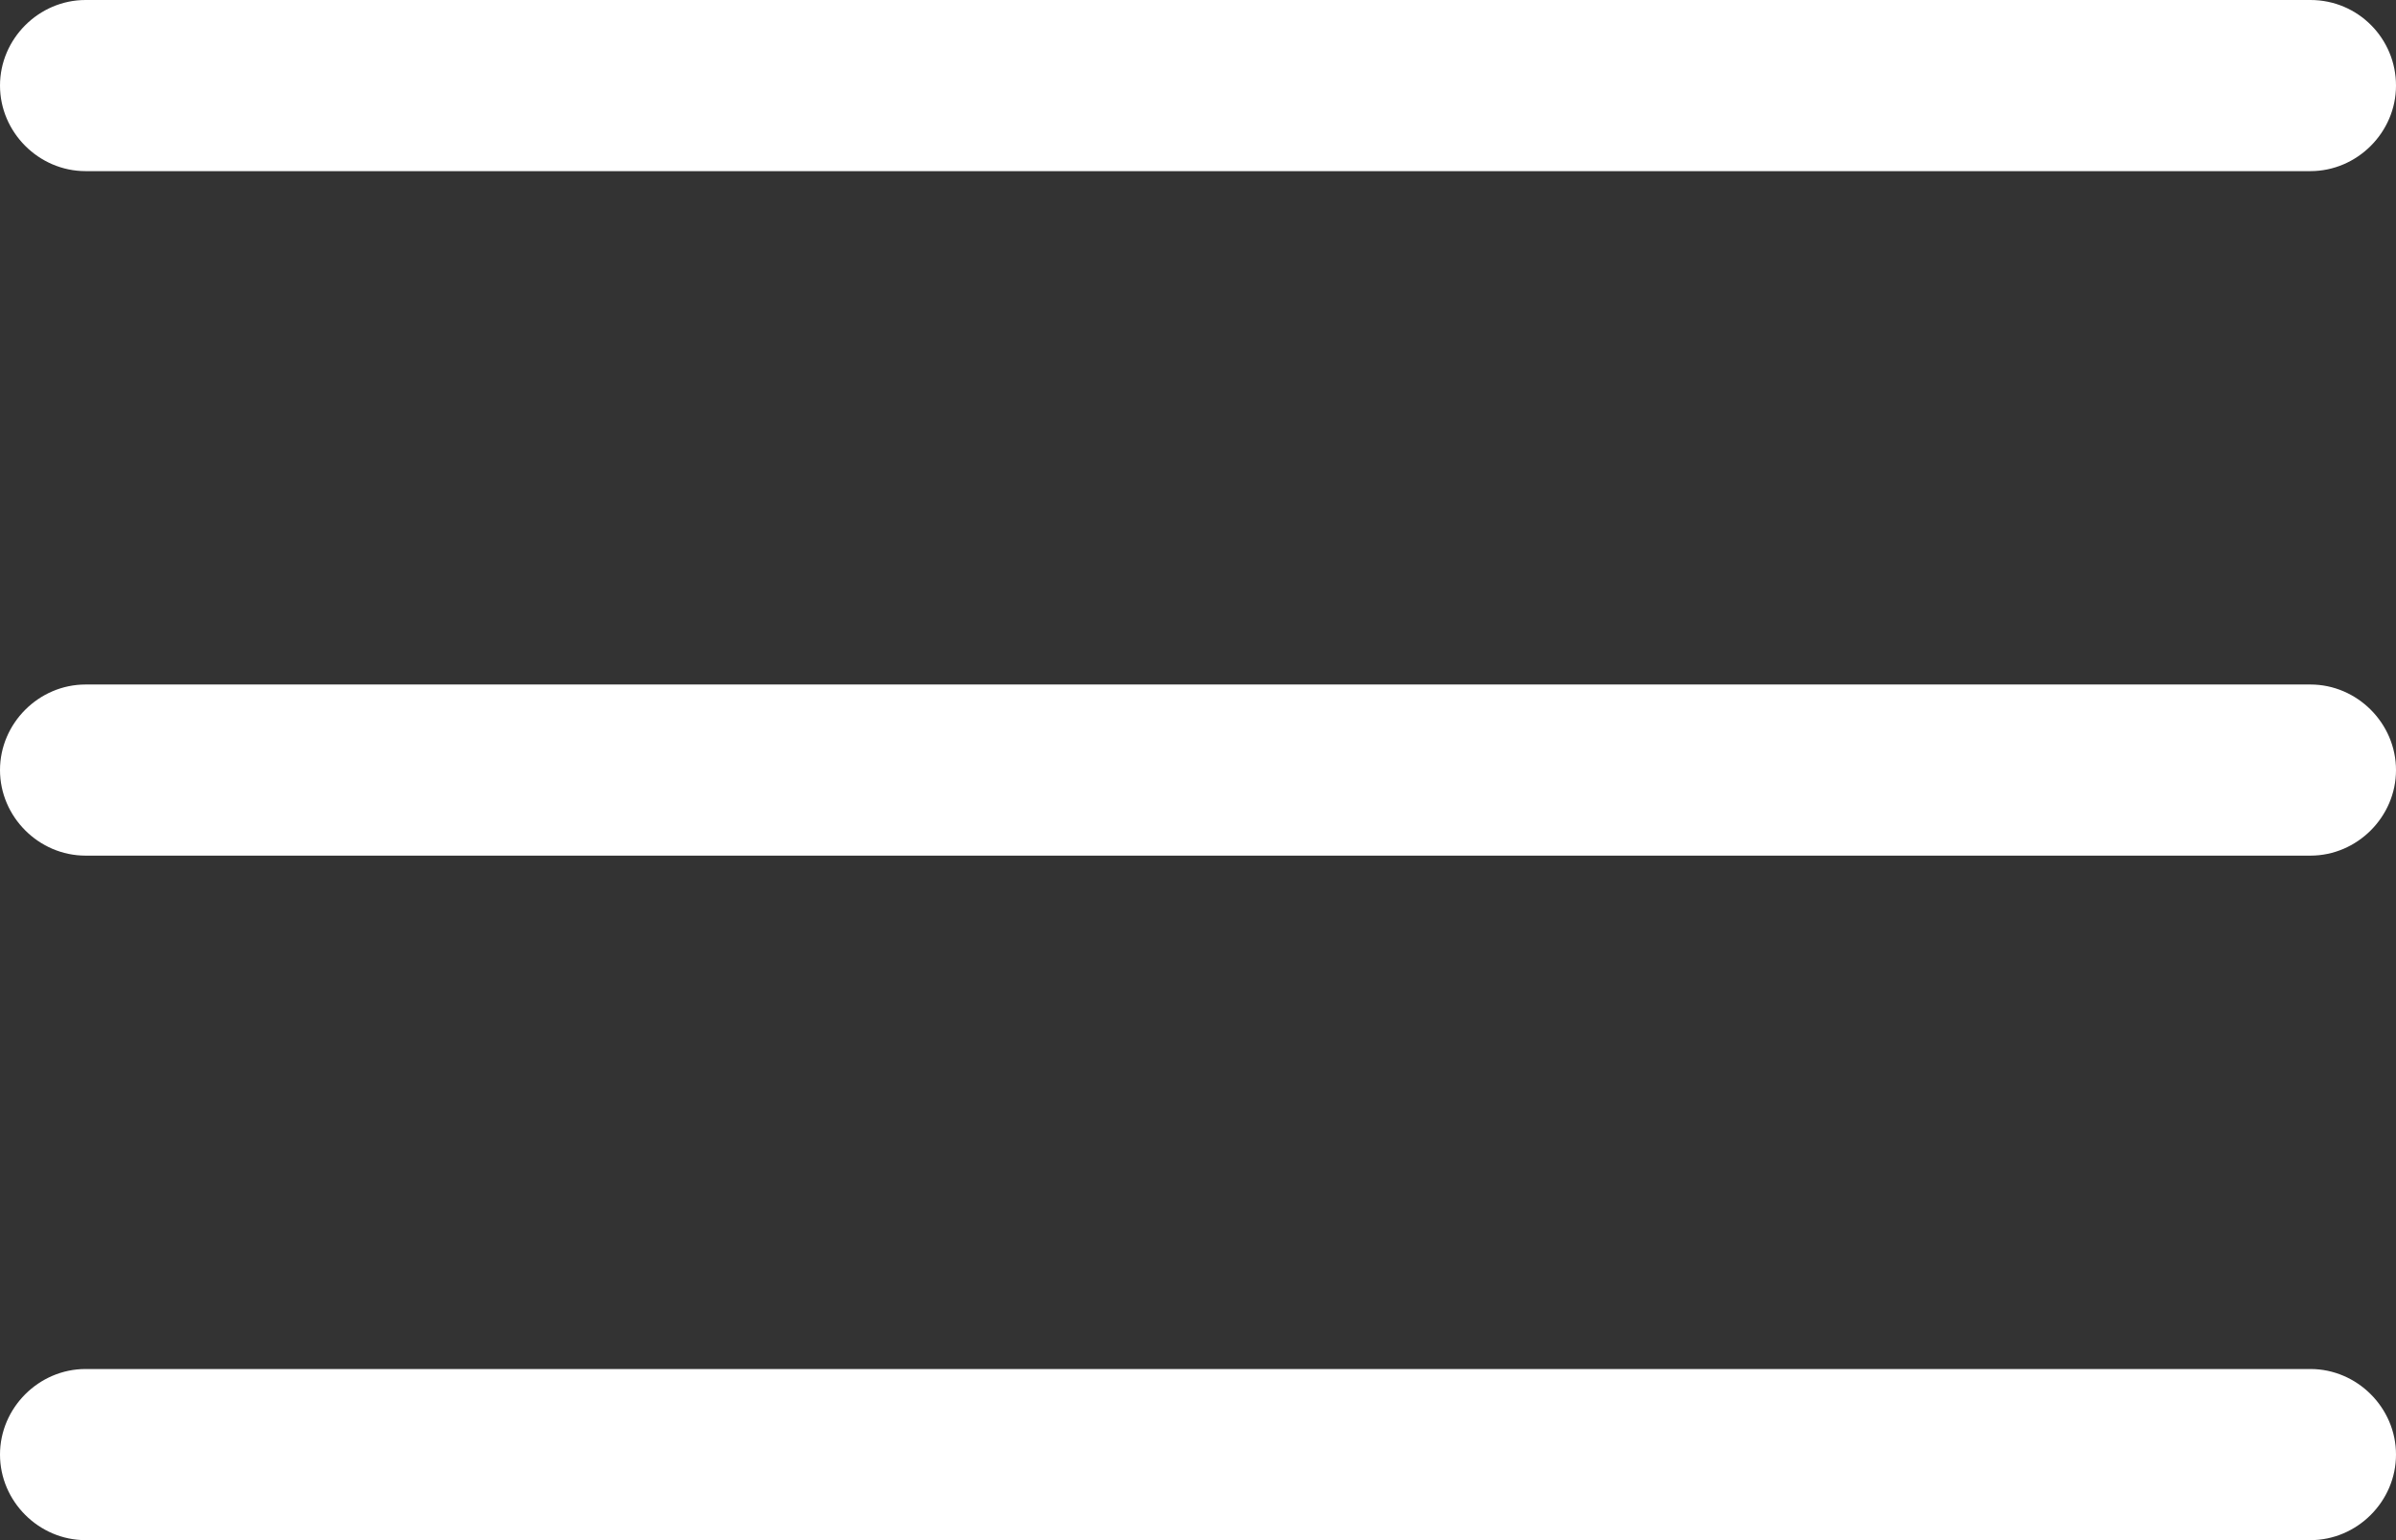
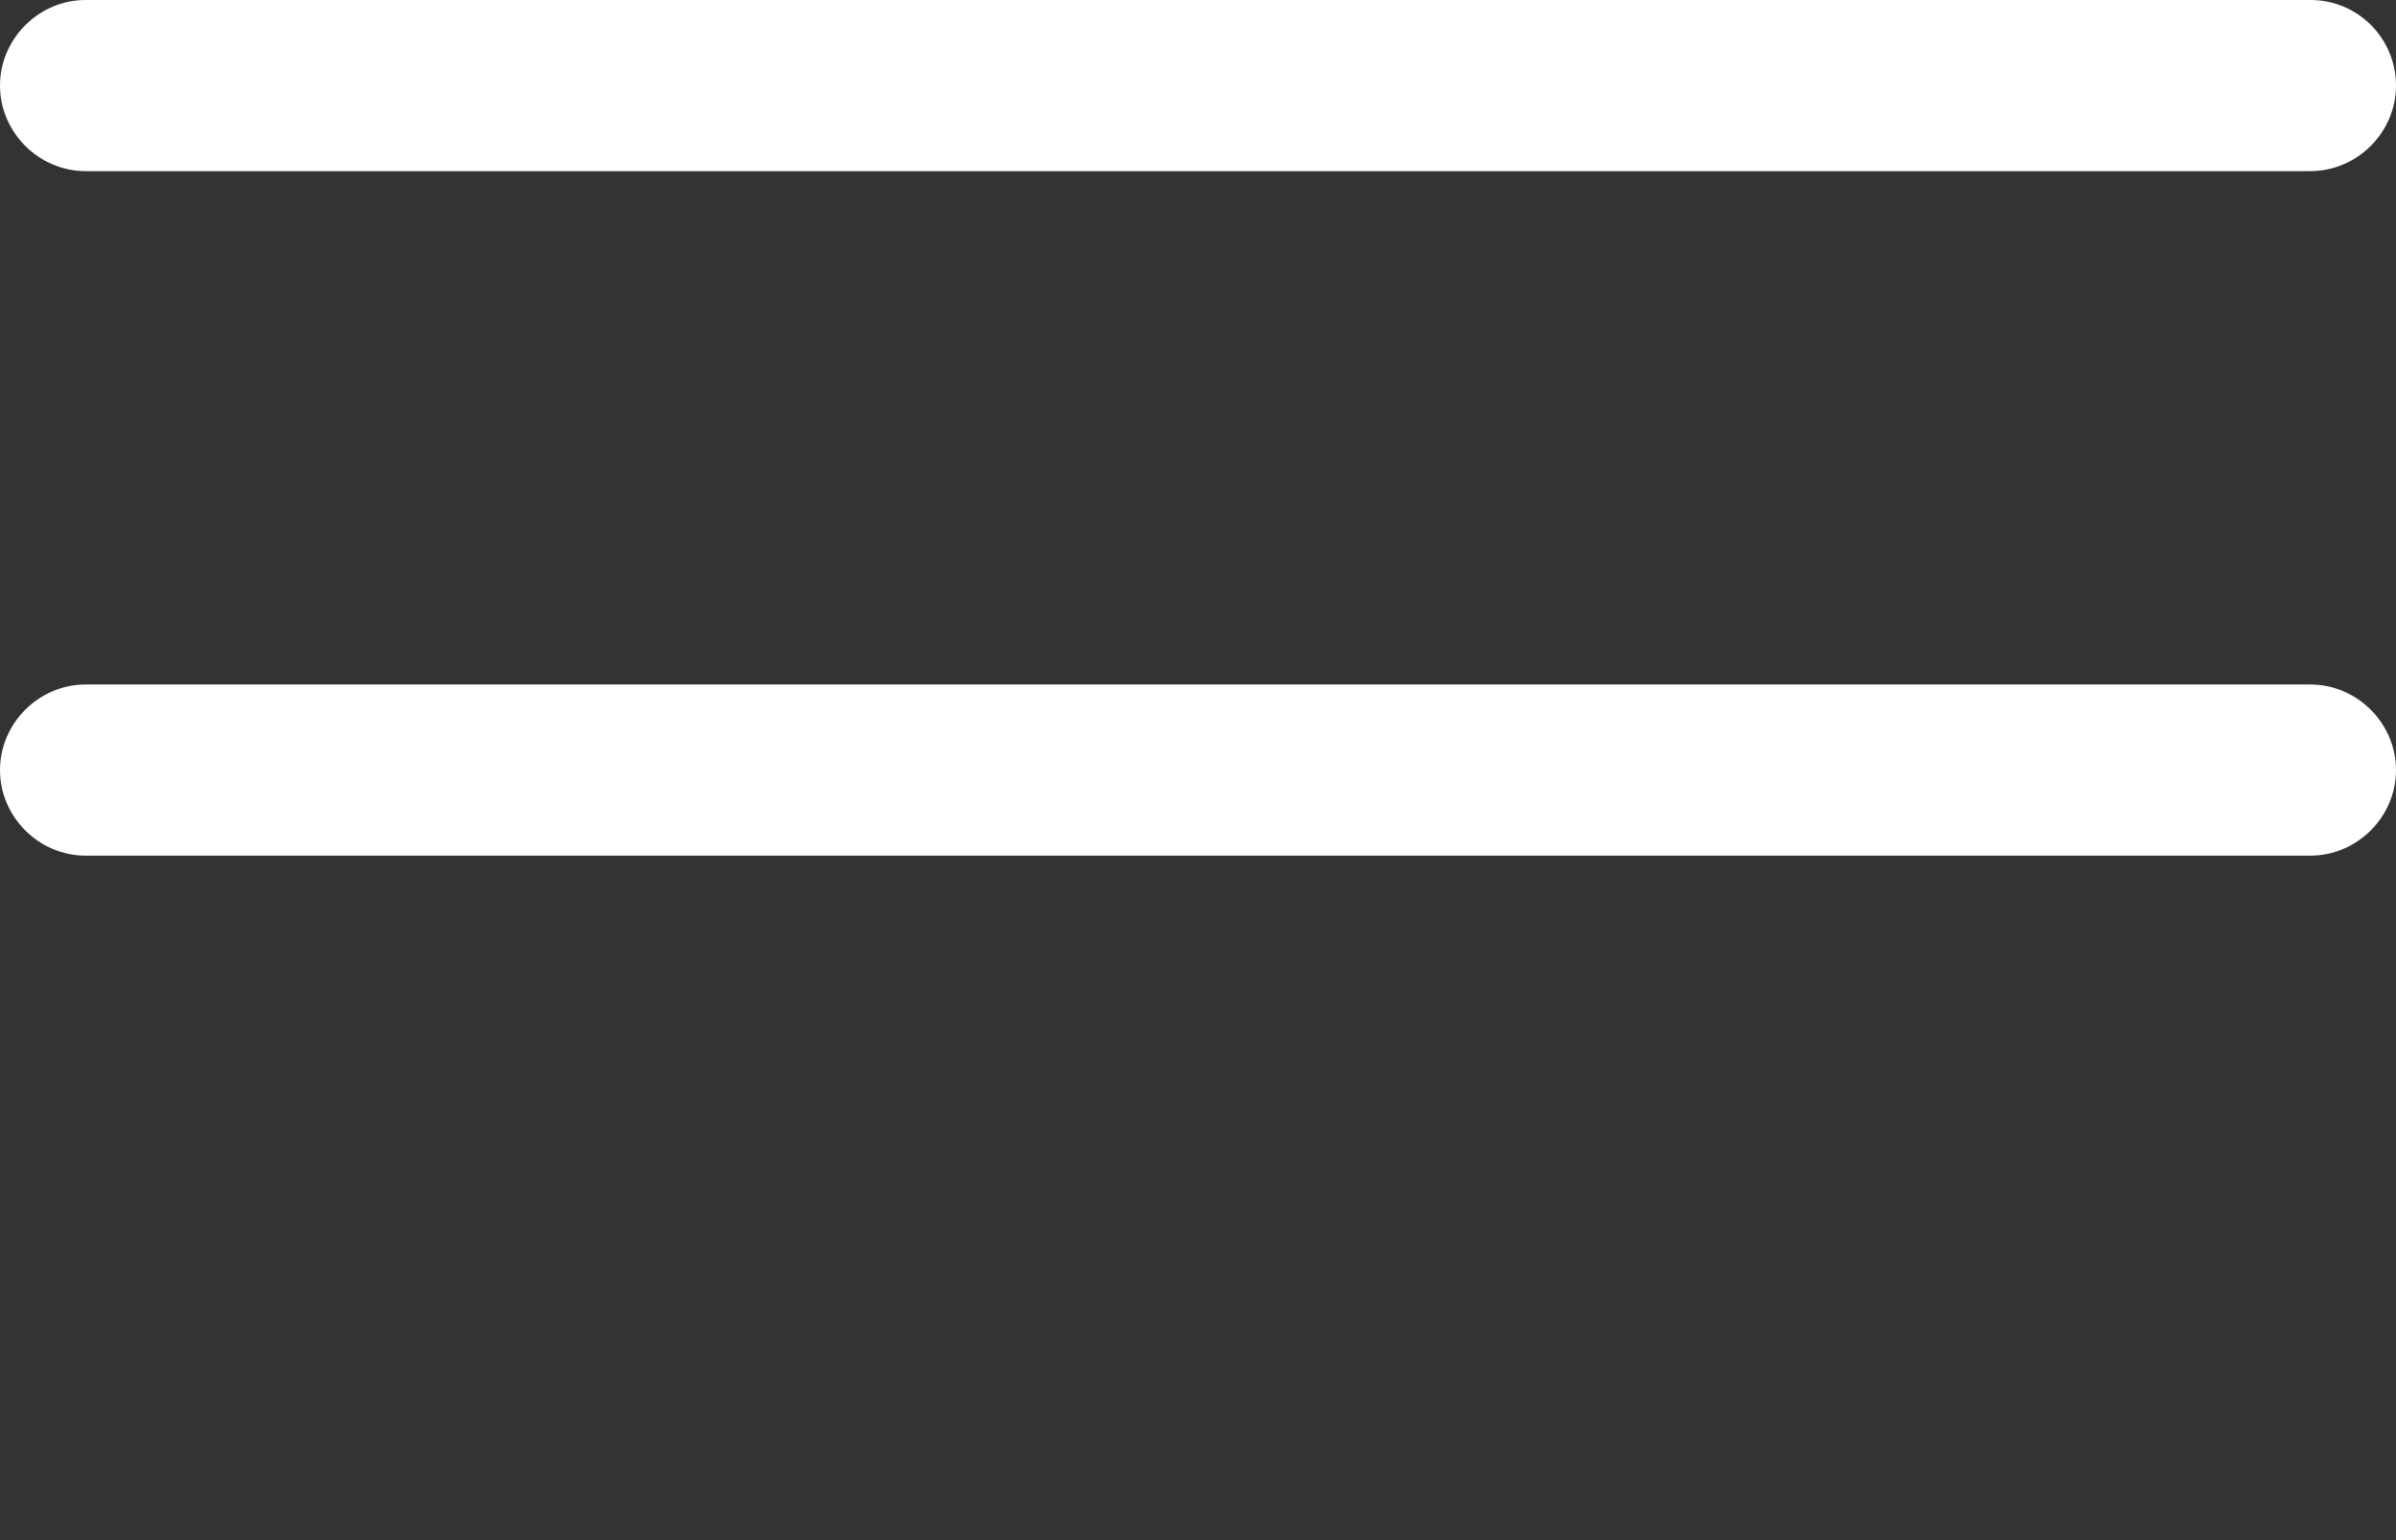
<svg xmlns="http://www.w3.org/2000/svg" id="Layer_1" version="1.1" viewBox="0 0 21 13.5">
  <rect x="0" y="0" width="21" height="13.5" fill="#333333" stroke="none" />
  <defs>
    <style>
      .st0 {
        fill: #fff;
      }
    </style>
  </defs>
  <g id="Page-1">
    <g id="content-team">
      <g id="navigation-menu">
-         <path id="Path" class="st0" d="M.75,13.5c-.41,0-.75-.34-.75-.75s.34-.75.75-.75h19.5c.41,0,.75.34.75.75s-.34.75-.75.75H.75Z" />
        <path id="Path1" data-name="Path" class="st0" d="M.75,7.5c-.41,0-.75-.34-.75-.75s.34-.75.75-.75h19.5c.41,0,.75.34.75.75s-.34.75-.75.75H.75Z" />
        <path id="Path2" data-name="Path" class="st0" d="M.75,1.5c-.41,0-.75-.34-.75-.75S.34,0,.75,0h19.5C20.67,0,21,.34,21,.75s-.34.75-.75.75H.75Z" />
      </g>
    </g>
  </g>
</svg>